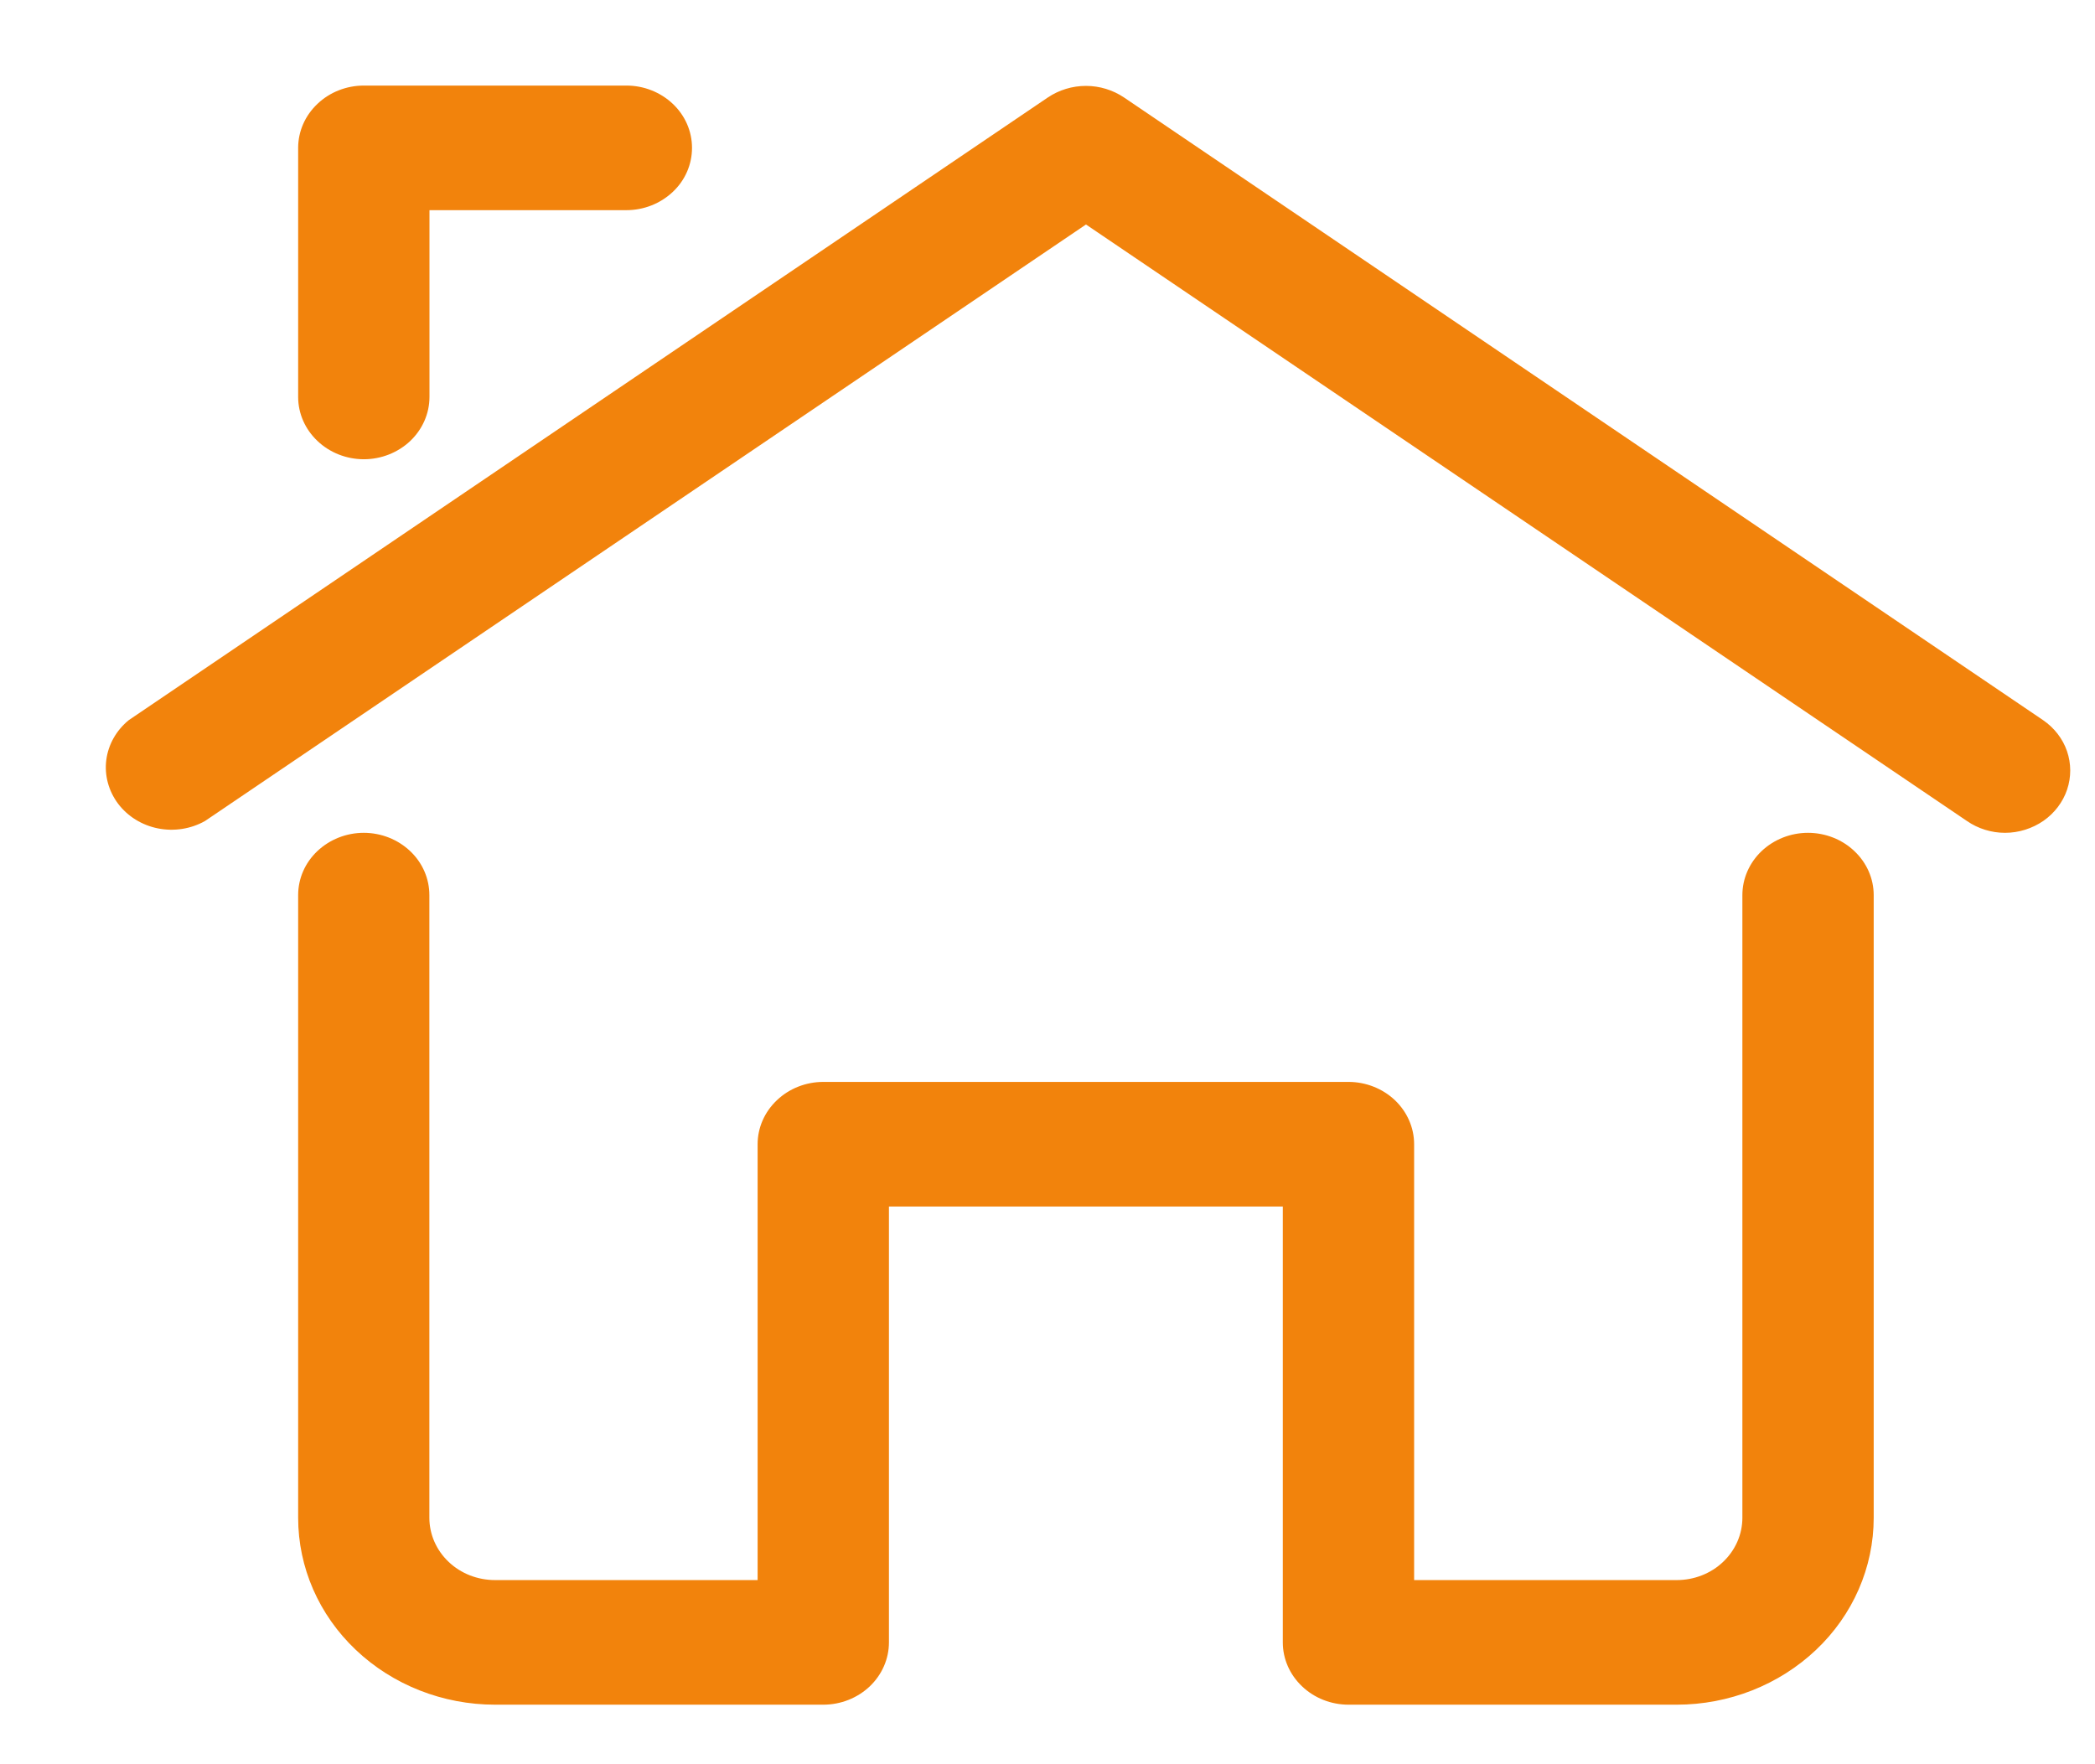
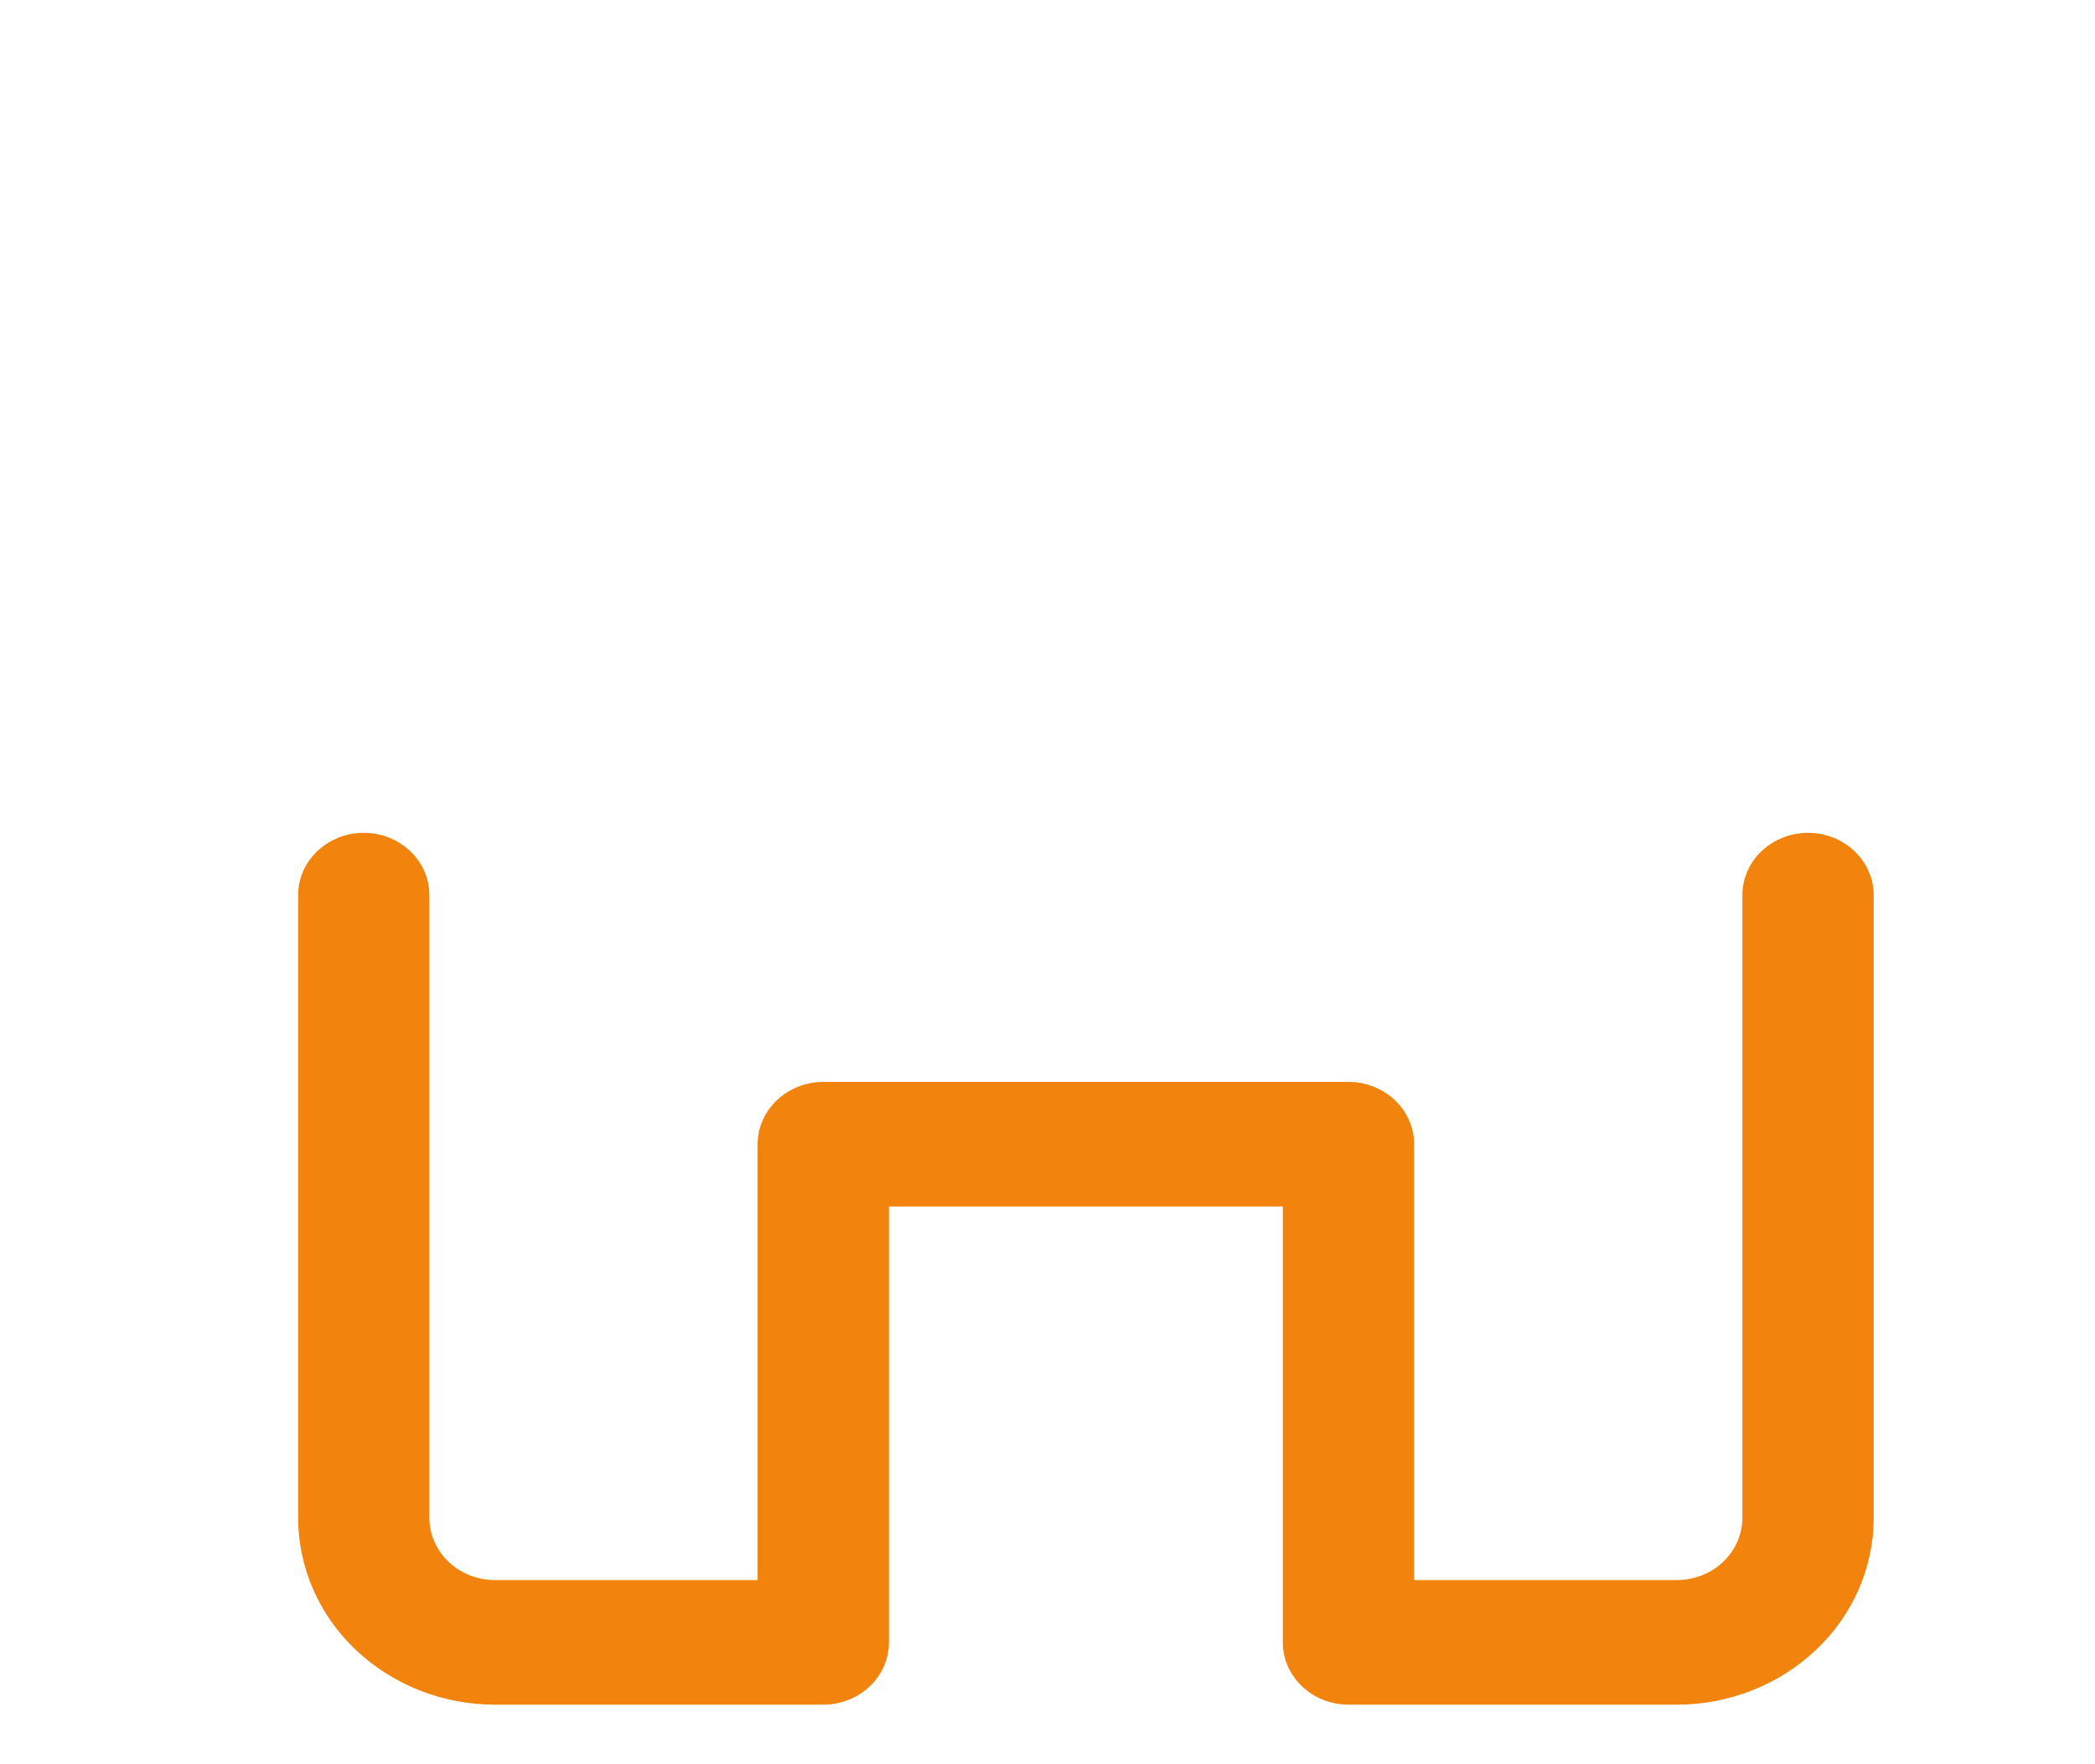
<svg xmlns="http://www.w3.org/2000/svg" width="19" height="16" viewBox="0 0 19 16" fill="none">
-   <path d="M18.184 7.553C18.06 7.553 17.939 7.515 17.839 7.446L9.849 2.036L1.859 7.446C1.731 7.518 1.579 7.542 1.433 7.513C1.287 7.484 1.158 7.404 1.071 7.289C0.985 7.174 0.946 7.032 0.964 6.892C0.982 6.752 1.055 6.623 1.168 6.531L9.503 0.884C9.604 0.816 9.725 0.779 9.849 0.779C9.972 0.779 10.093 0.816 10.194 0.884L18.529 6.531C18.631 6.601 18.707 6.699 18.746 6.812C18.785 6.926 18.785 7.048 18.747 7.161C18.709 7.274 18.634 7.373 18.533 7.444C18.431 7.514 18.309 7.553 18.184 7.553ZM3.3 4.165C3.142 4.165 2.99 4.105 2.879 3.999C2.767 3.893 2.704 3.75 2.704 3.6V1.341C2.704 1.191 2.767 1.048 2.879 0.942C2.99 0.836 3.142 0.776 3.3 0.776H5.681C5.839 0.776 5.99 0.836 6.102 0.942C6.214 1.048 6.276 1.191 6.276 1.341C6.276 1.491 6.214 1.635 6.102 1.74C5.99 1.846 5.839 1.906 5.681 1.906H3.895V3.6C3.895 3.75 3.832 3.893 3.721 3.999C3.609 4.105 3.457 4.165 3.3 4.165Z" fill="#F2830C" />
  <path d="M15.207 15.46H12.23C12.072 15.46 11.92 15.4 11.809 15.294C11.697 15.188 11.634 15.045 11.634 14.895V10.942H8.062V14.895C8.062 15.045 7.999 15.188 7.888 15.294C7.776 15.4 7.625 15.46 7.467 15.46H4.49C4.016 15.46 3.562 15.281 3.227 14.963C2.892 14.646 2.704 14.215 2.704 13.765V8.118C2.704 7.968 2.766 7.825 2.878 7.719C2.99 7.613 3.141 7.553 3.299 7.553C3.457 7.553 3.608 7.613 3.72 7.719C3.832 7.825 3.894 7.968 3.894 8.118V13.765C3.894 13.915 3.957 14.059 4.069 14.165C4.18 14.271 4.332 14.33 4.49 14.33H6.871V10.377C6.871 10.227 6.934 10.084 7.046 9.978C7.157 9.872 7.309 9.812 7.467 9.812H12.23C12.387 9.812 12.539 9.872 12.651 9.978C12.762 10.084 12.825 10.227 12.825 10.377V14.33H15.207C15.364 14.33 15.516 14.271 15.627 14.165C15.739 14.059 15.802 13.915 15.802 13.765V8.118C15.802 7.968 15.865 7.825 15.976 7.719C16.088 7.613 16.239 7.553 16.397 7.553C16.555 7.553 16.707 7.613 16.818 7.719C16.93 7.825 16.993 7.968 16.993 8.118V13.765C16.993 14.215 16.805 14.646 16.47 14.963C16.134 15.281 15.68 15.46 15.207 15.46Z" fill="#F2830C" />
</svg>